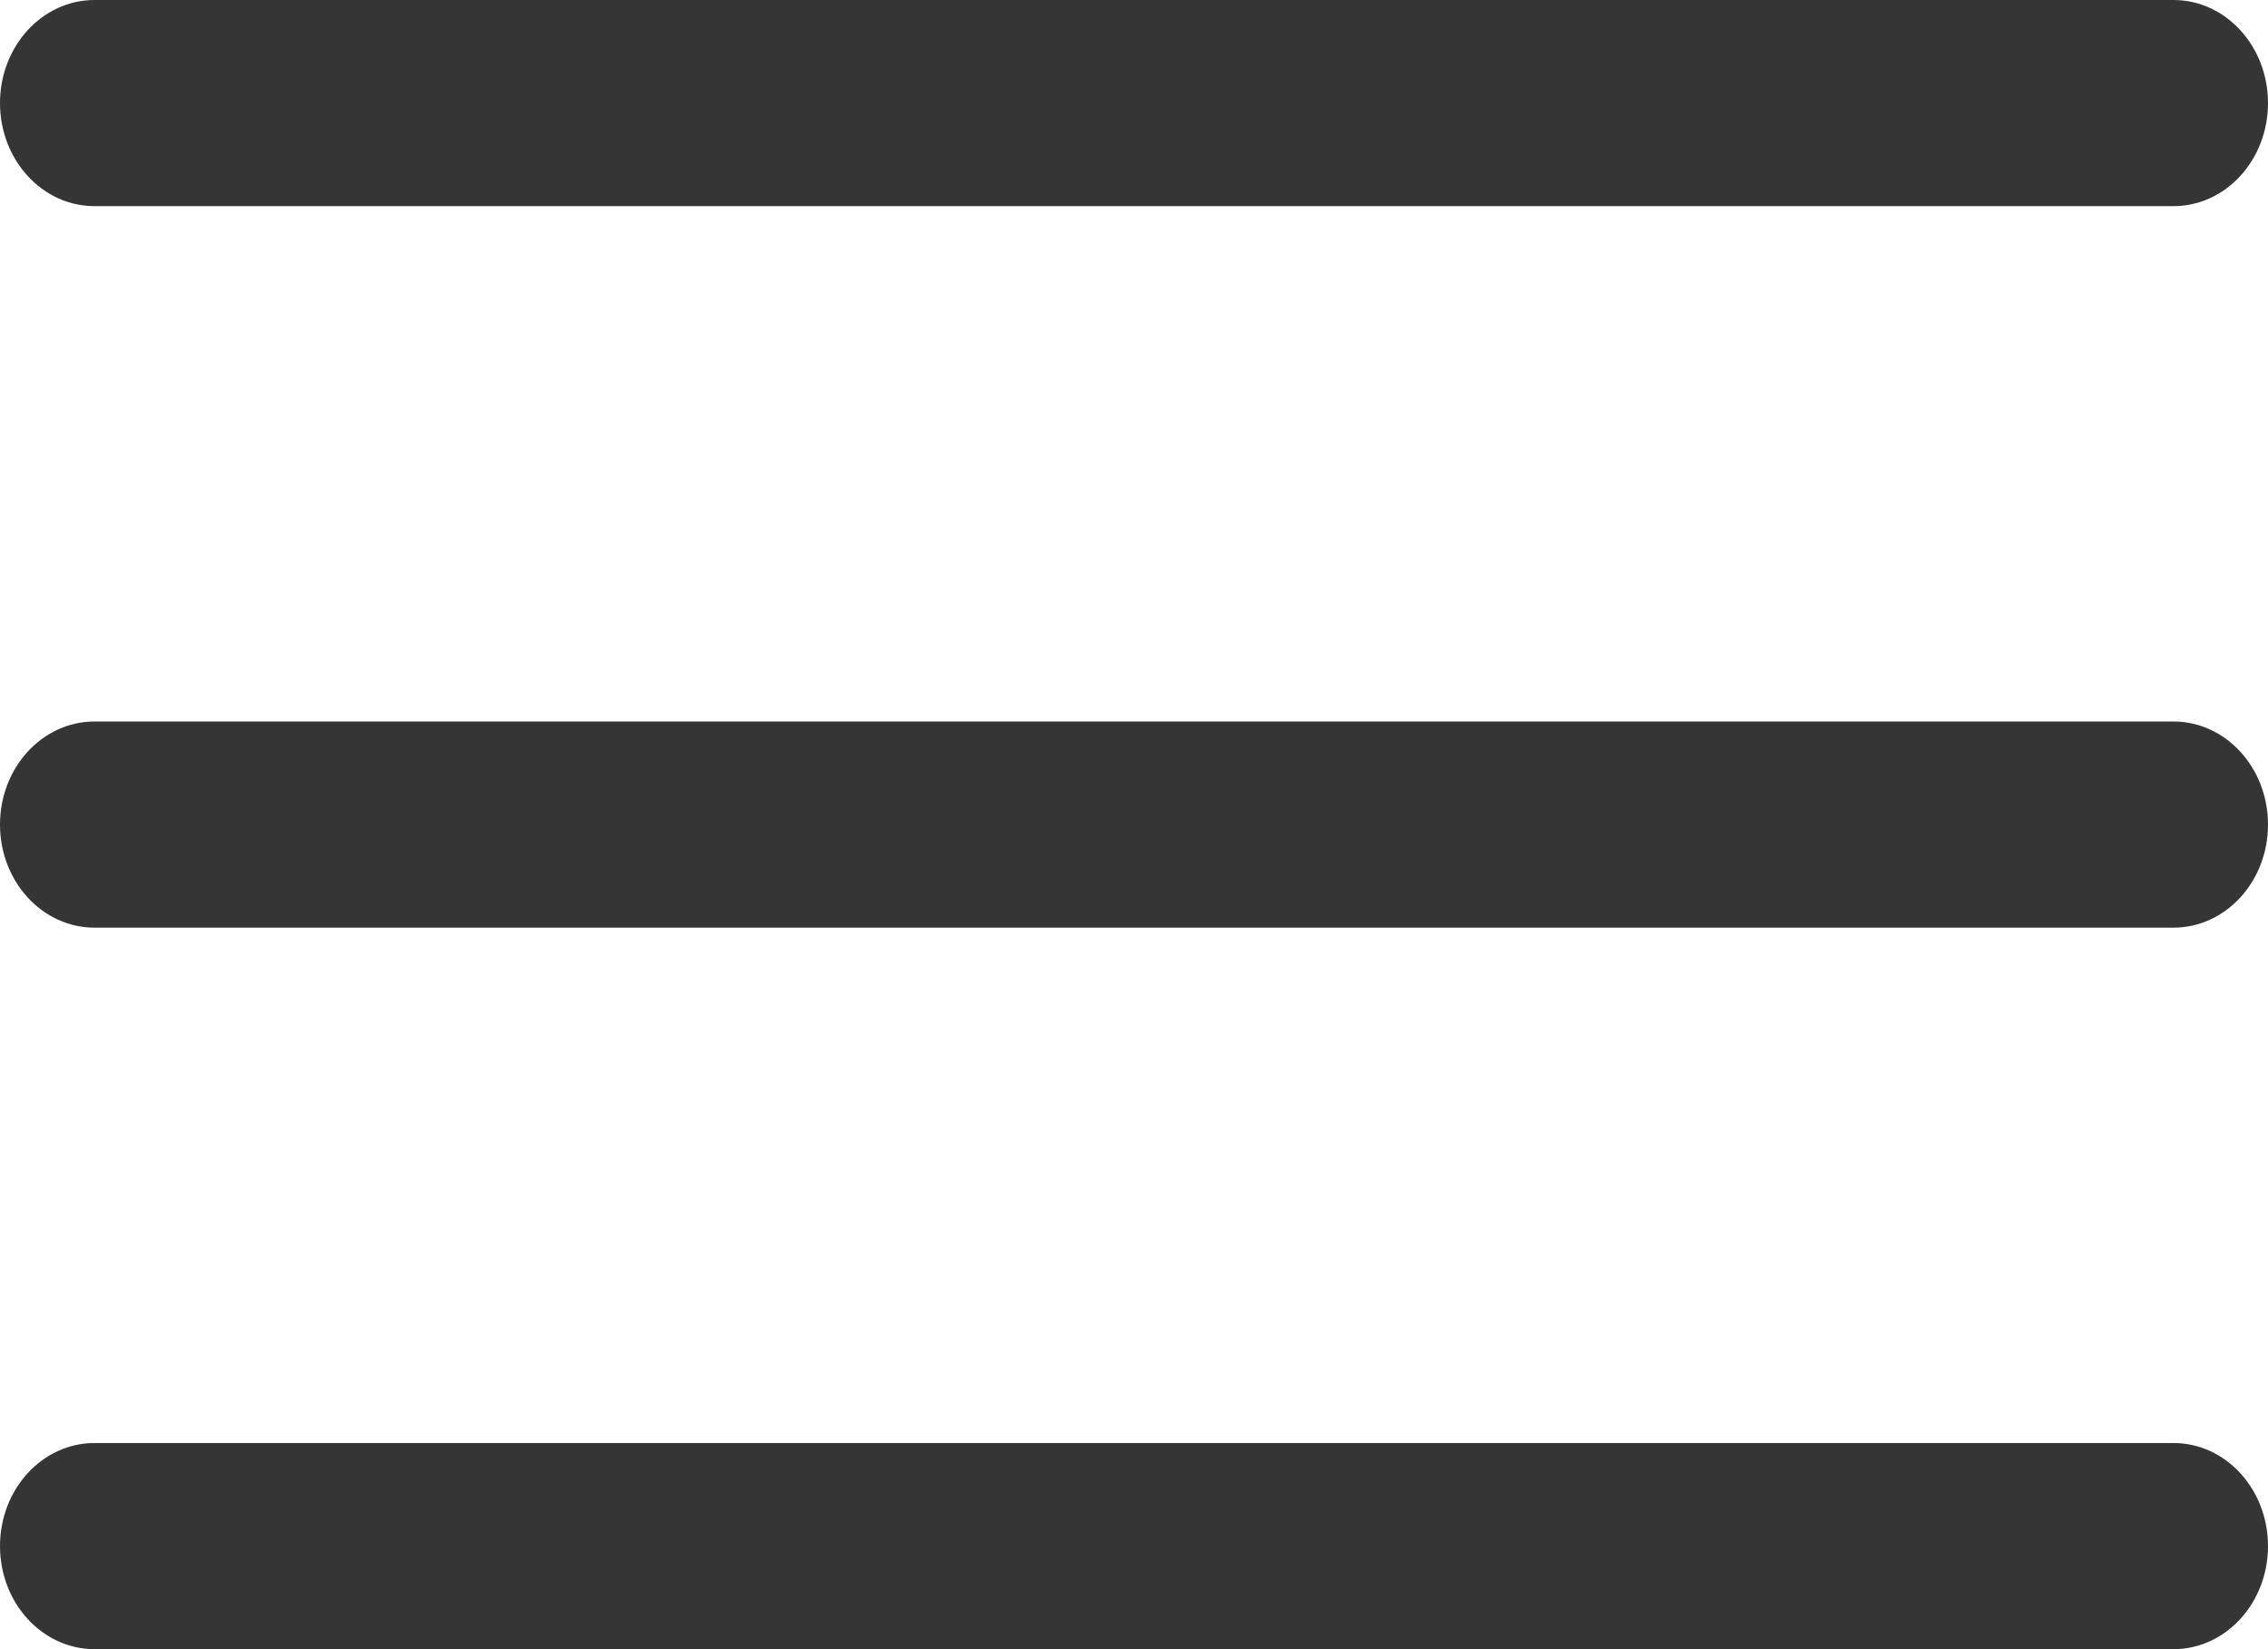
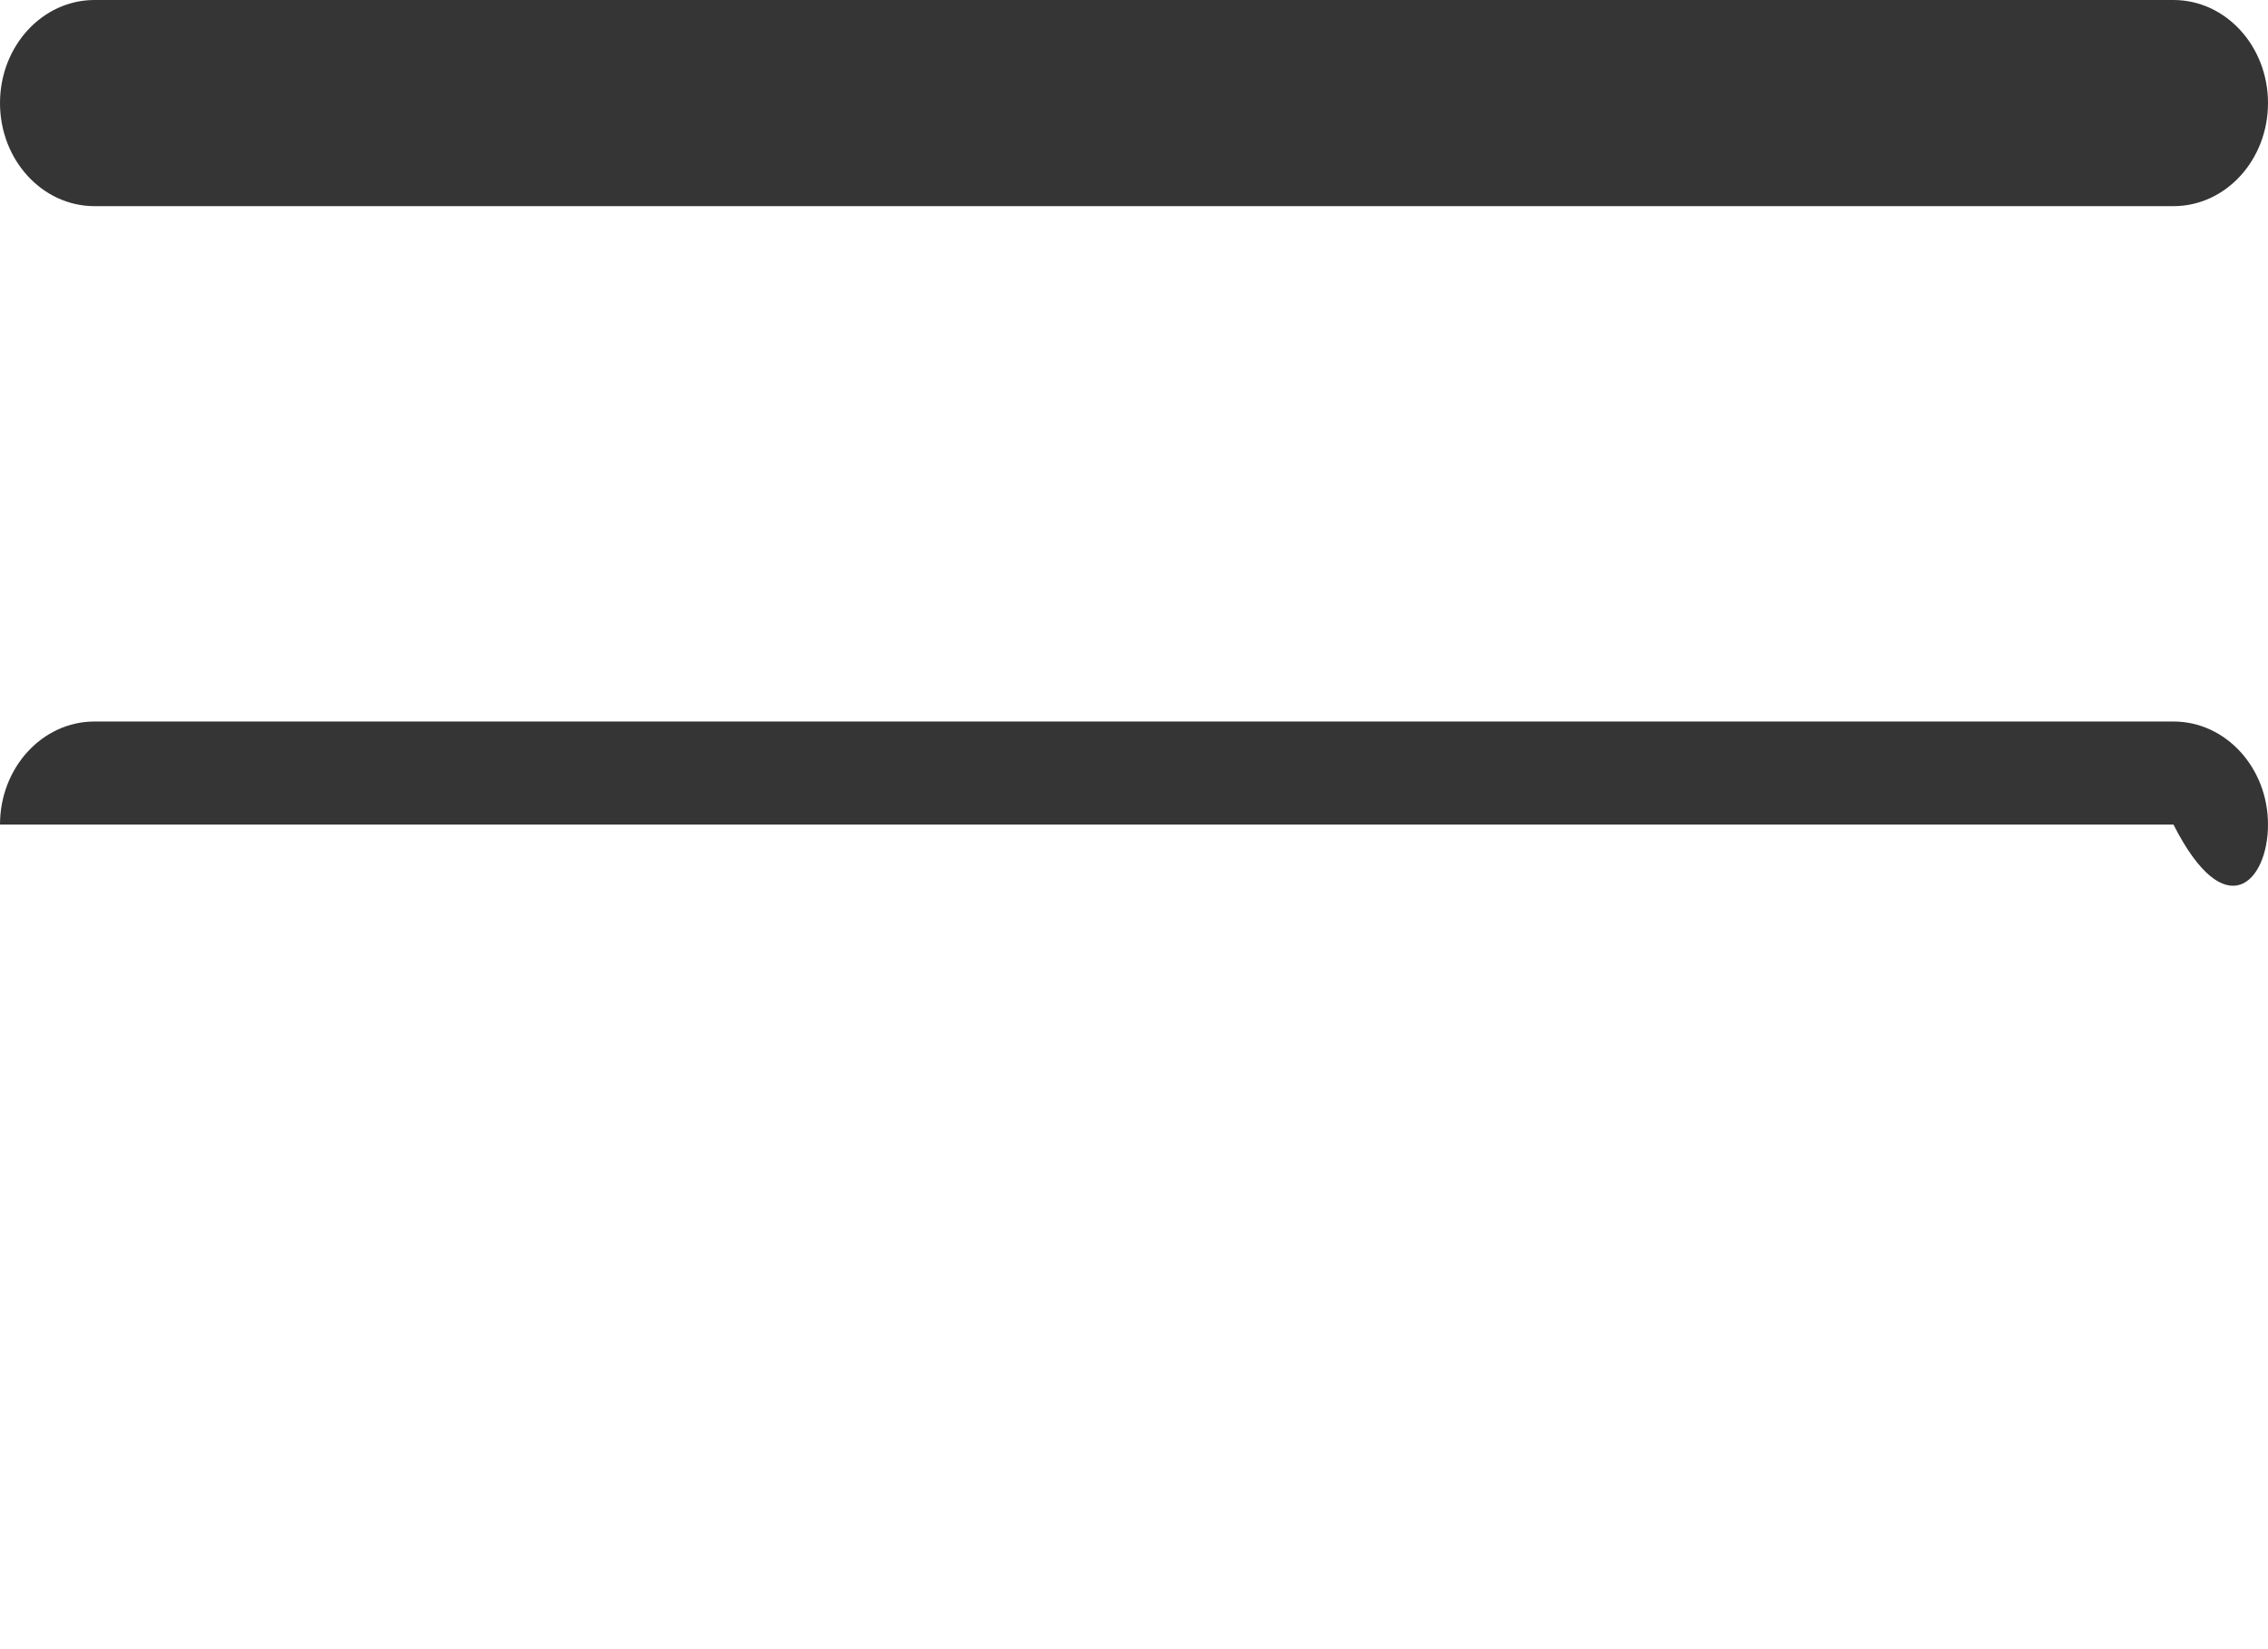
<svg xmlns="http://www.w3.org/2000/svg" width="22" height="16" viewBox="0 0 22 16" fill="none">
-   <path d="M21.083 7H0.917C0.41 7 0 7.448 0 8C0 8.552 0.41 9 0.917 9H21.083C21.59 9 22 8.552 22 8C22 7.448 21.59 7 21.083 7Z" fill="#353535" />
+   <path d="M21.083 7H0.917C0.41 7 0 7.448 0 8H21.083C21.59 9 22 8.552 22 8C22 7.448 21.59 7 21.083 7Z" fill="#353535" />
  <path d="M21.083 0H0.917C0.41 0 0 0.448 0 1C0 1.552 0.41 2 0.917 2H21.083C21.59 2 22 1.552 22 1C22 0.448 21.59 0 21.083 0Z" fill="#353535" />
-   <path d="M21.083 14H0.917C0.41 14 0 14.448 0 15C0 15.552 0.41 16 0.917 16H21.083C21.59 16 22 15.552 22 15C22 14.448 21.59 14 21.083 14Z" fill="#353535" />
</svg>